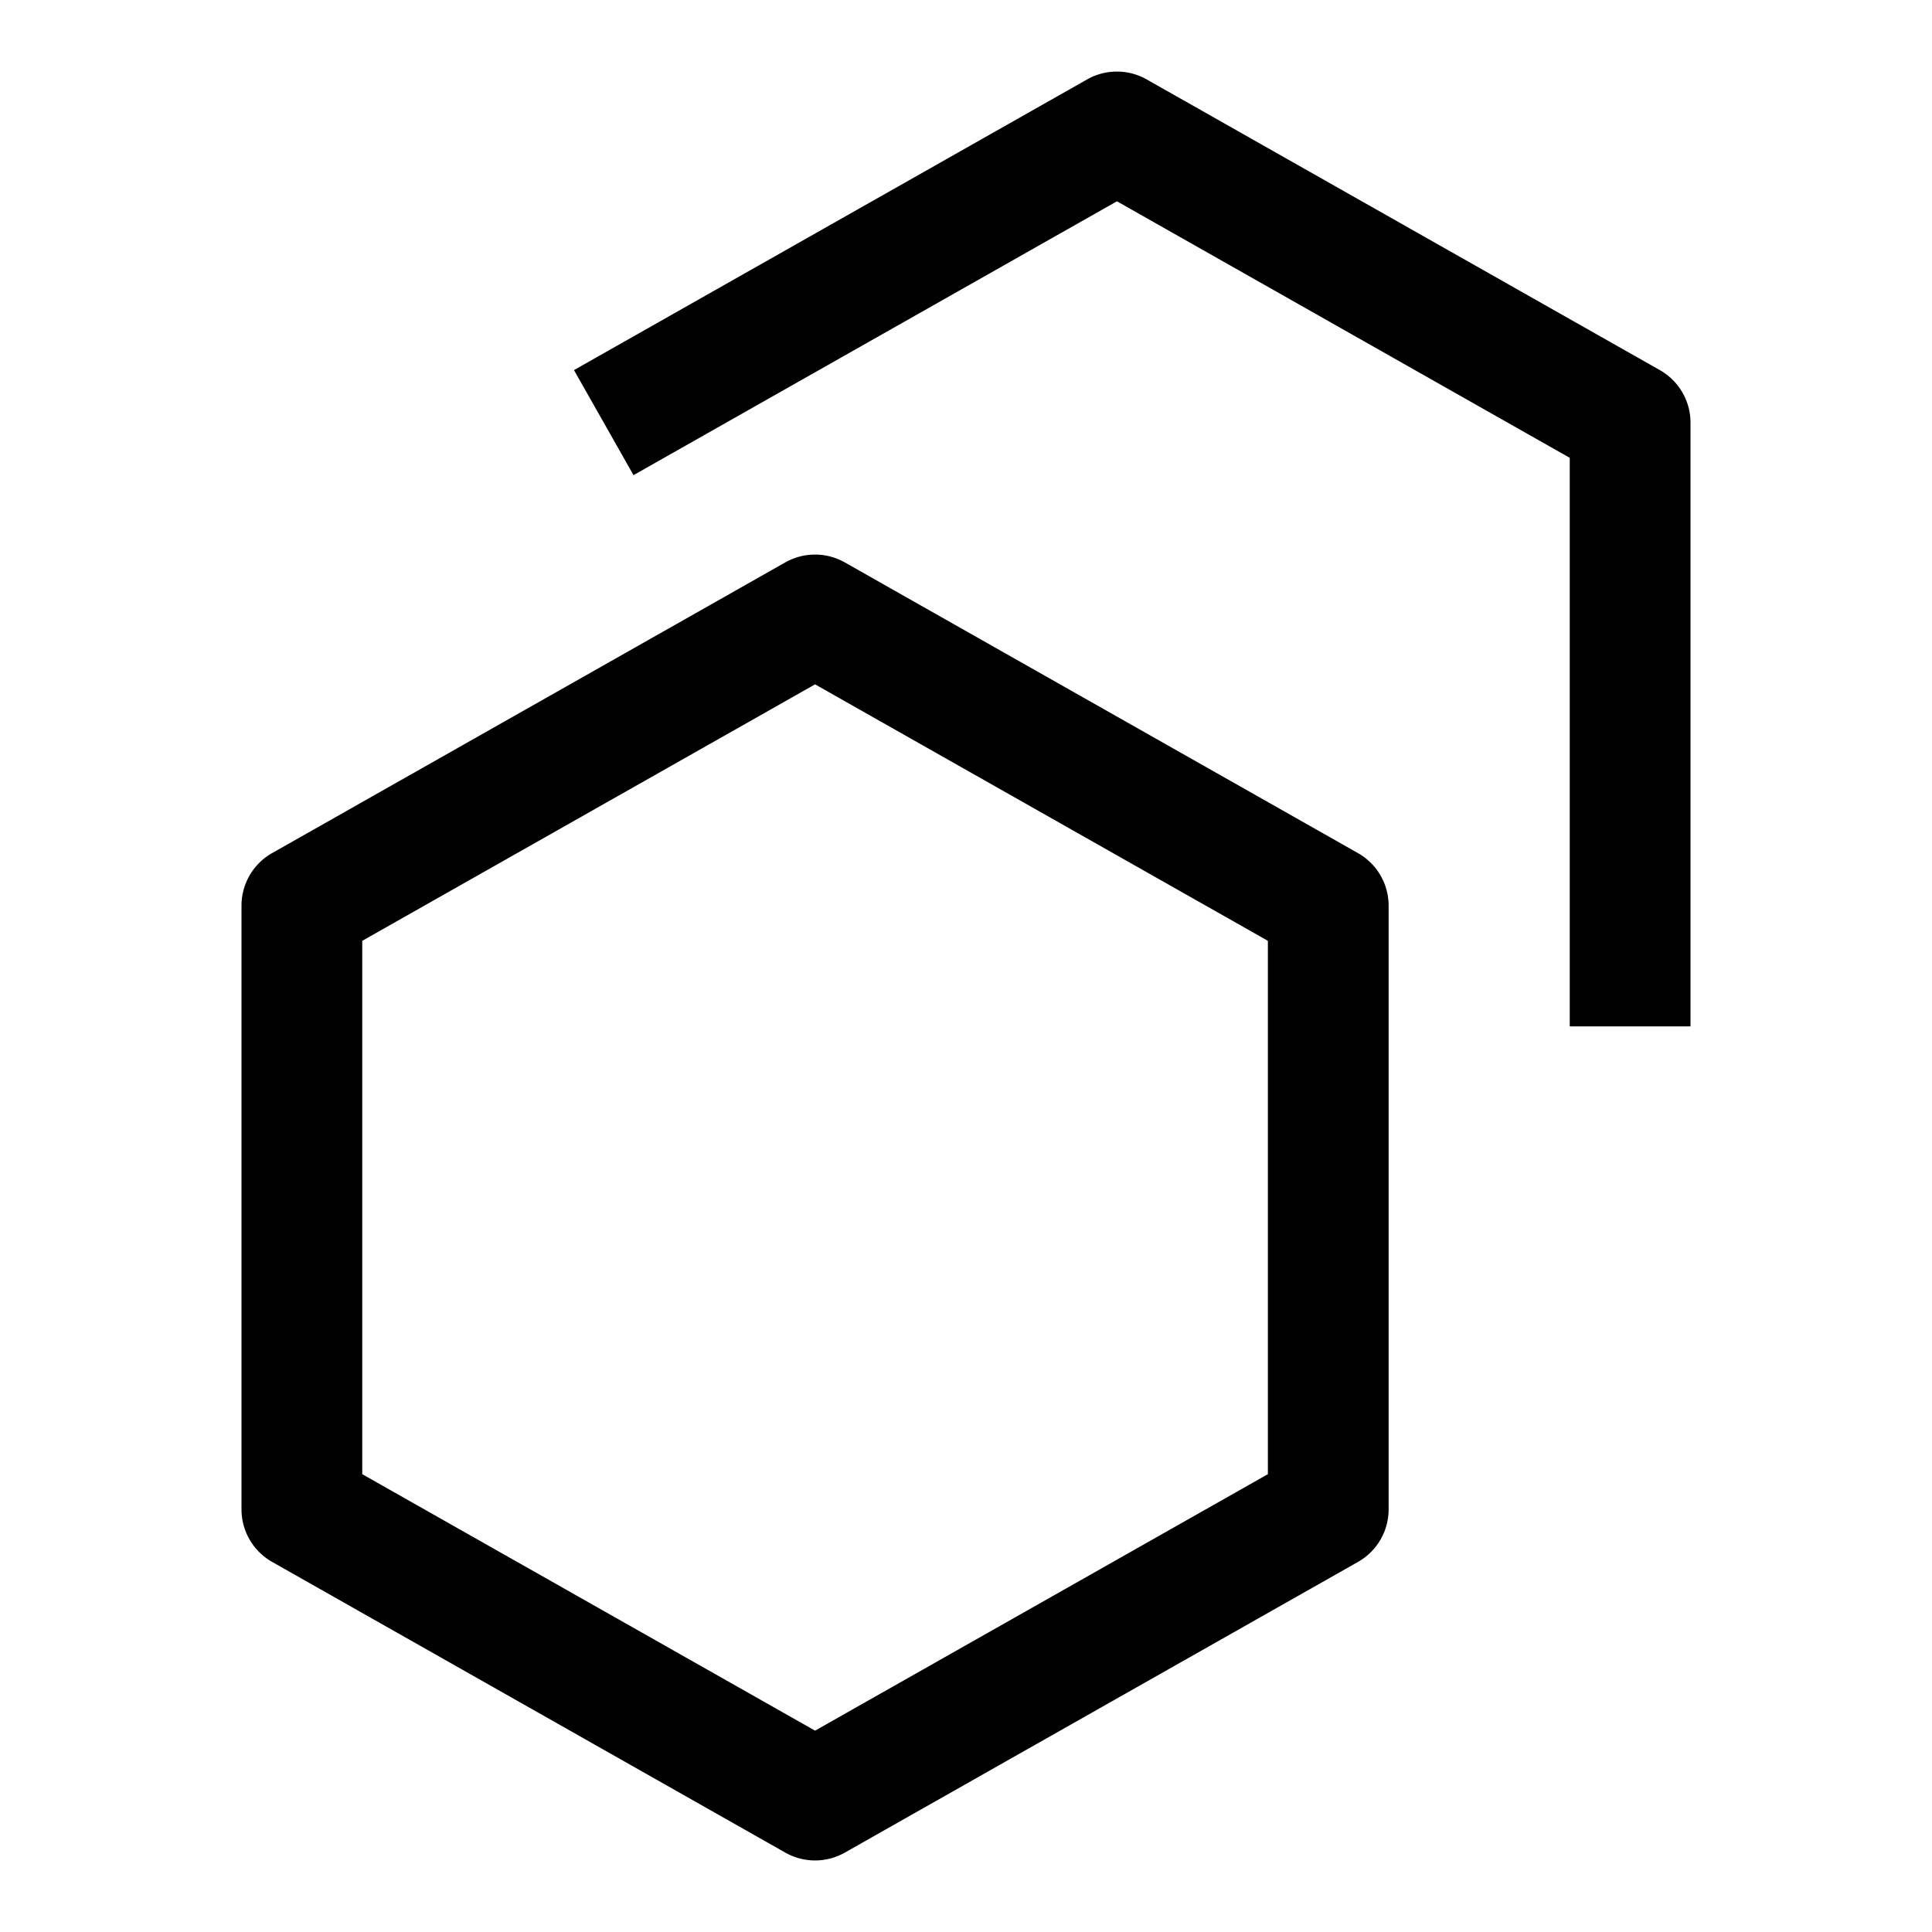
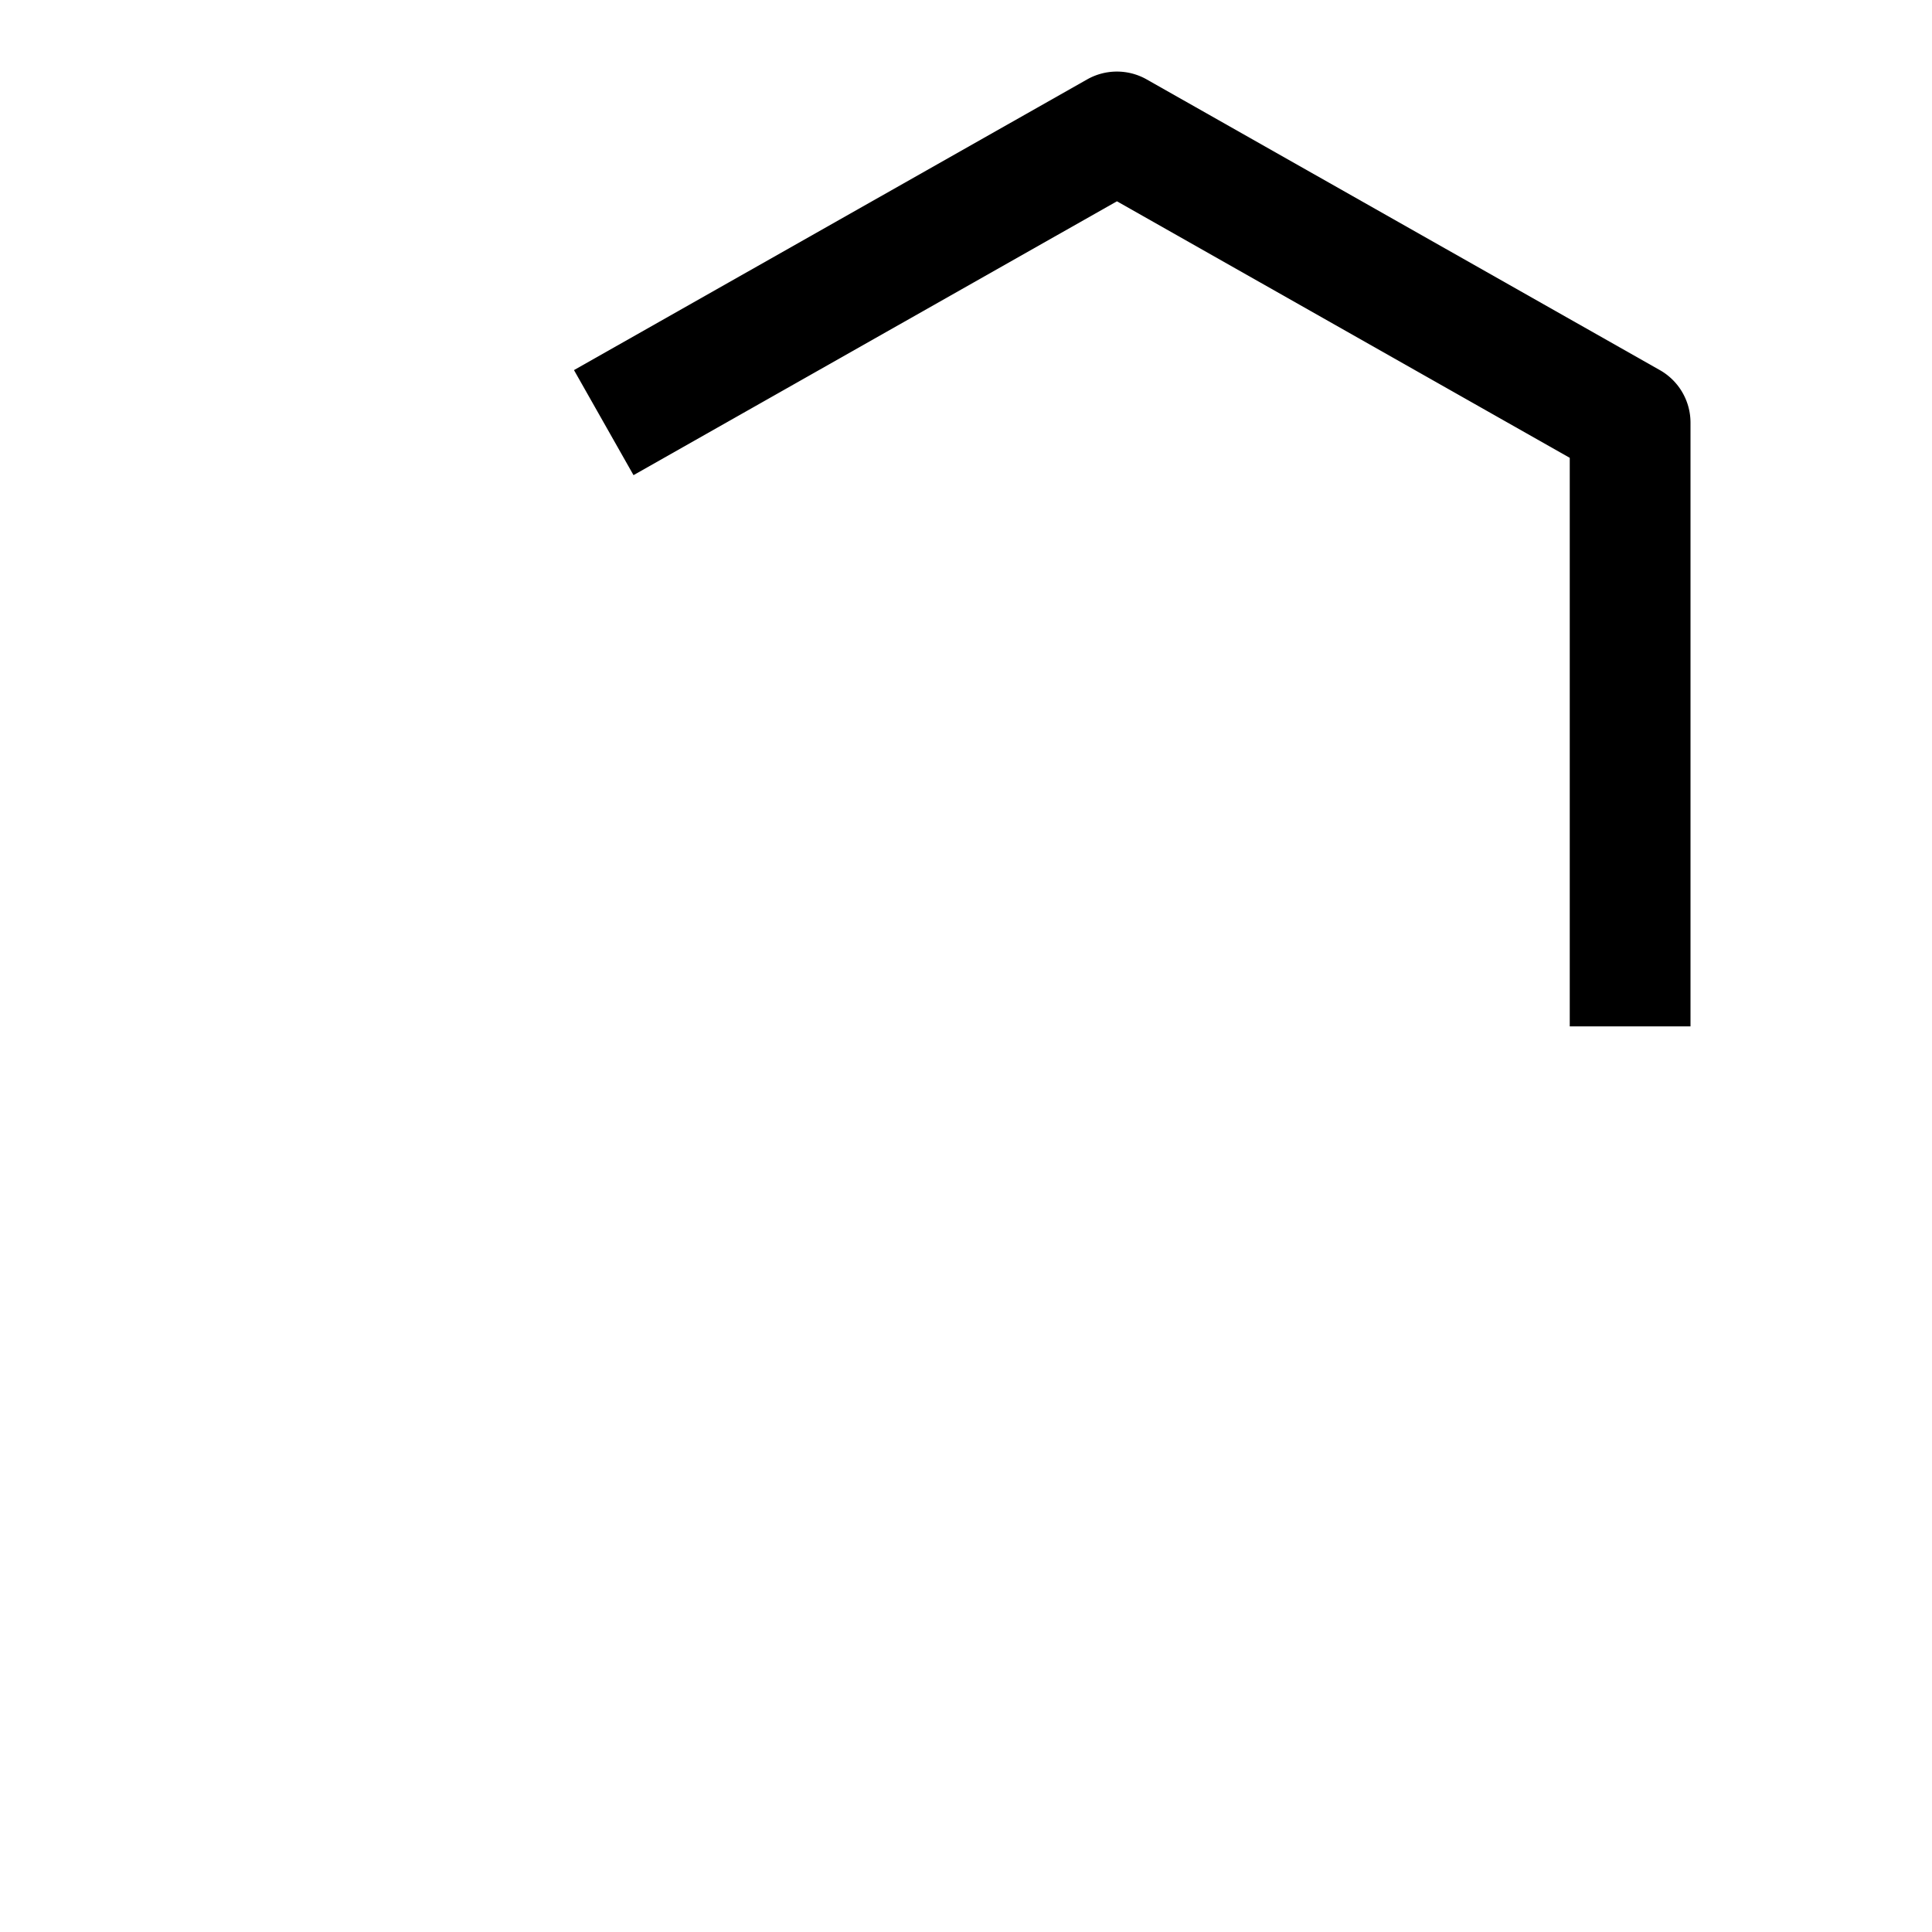
<svg xmlns="http://www.w3.org/2000/svg" height="32" id="icon" viewBox="0 0 32 32" width="32">
  <defs>
    <style>.cls-1{fill:none;}</style>
  </defs>
  <title />
-   <path d="M13.5,30.815a1.001,1.001,0,0,1-.493-.13l-8.5-4.815A1,1,0,0,1,4,25V15a1,1,0,0,1,.507-.87l8.5-4.815a1.001,1.001,0,0,1,.985,0l8.5,4.815A1,1,0,0,1,23,15V25a1,1,0,0,1-.507.87l-8.5,4.815A1.001,1.001,0,0,1,13.5,30.815ZM6,24.417l7.5,4.248L21,24.417V15.583l-7.5-4.248L6,15.583Z" />
  <path d="M28,17H26V7.583L18.5,3.334,10.493,7.87,9.507,6.13l8.5-4.815a1.001,1.001,0,0,1,.985,0l8.5,4.815A1,1,0,0,1,28,7Z" />
-   <rect class="cls-1" data-name="&lt;Transparent Rectangle&gt;" height="32" id="_Transparent_Rectangle_" transform="translate(32 32) rotate(180)" width="32" />
</svg>